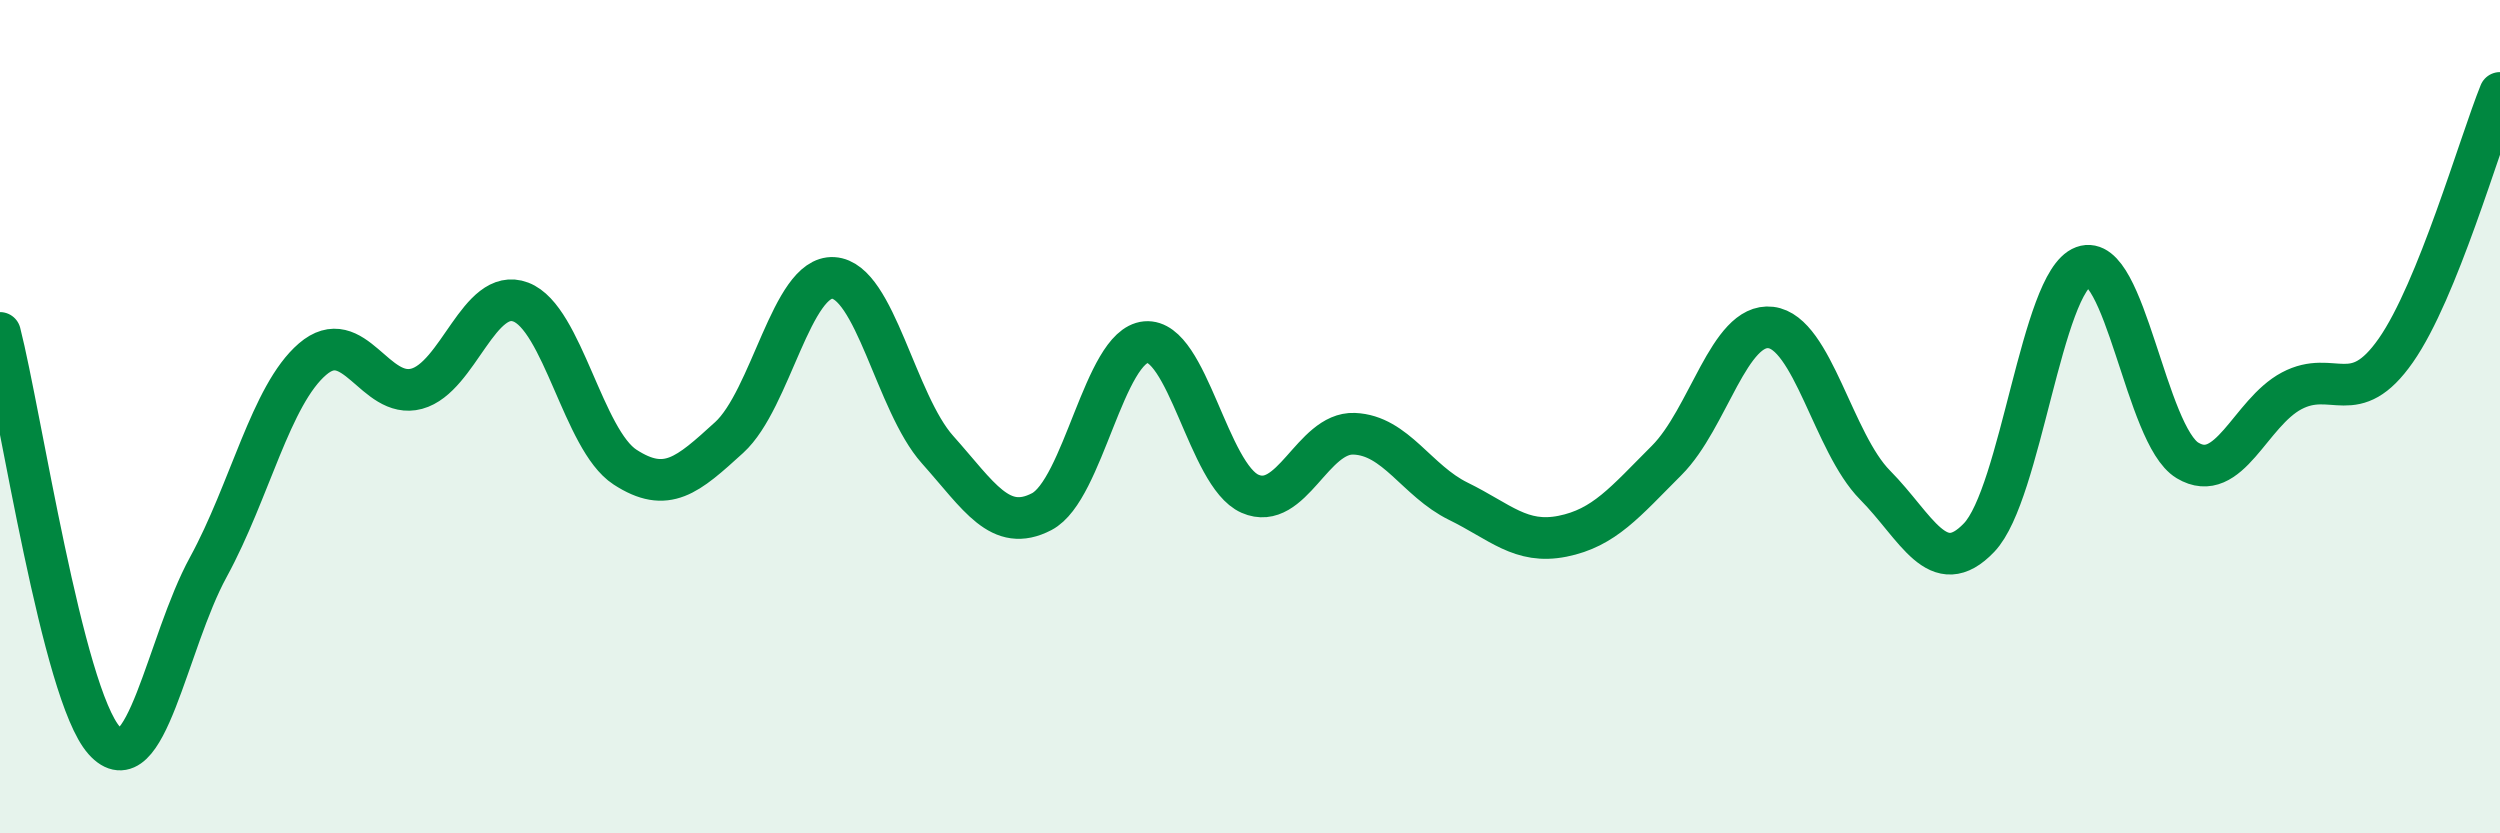
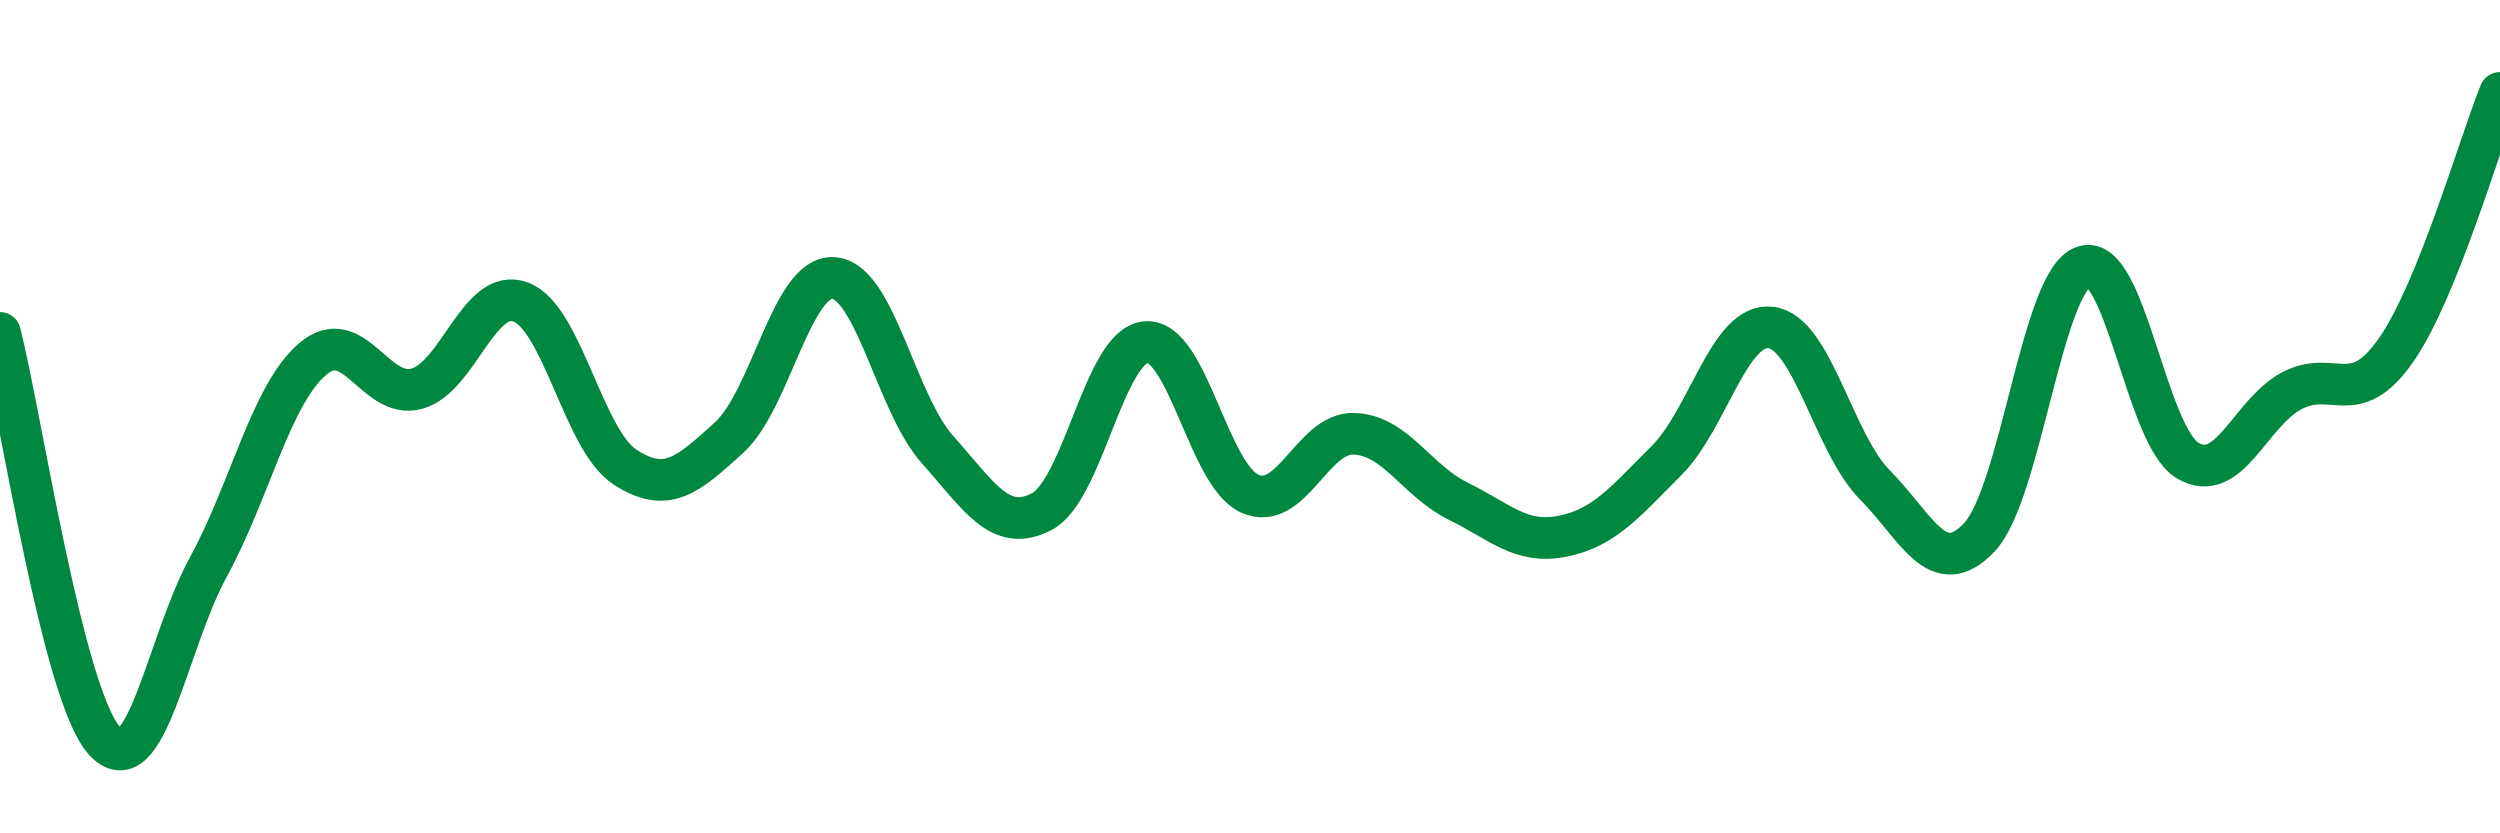
<svg xmlns="http://www.w3.org/2000/svg" width="60" height="20" viewBox="0 0 60 20">
-   <path d="M 0,7.99 C 0.5,9.95 1.5,16.65 2.5,17.77 C 3.5,18.89 4,15.44 5,13.61 C 6,11.78 6.5,9.48 7.5,8.62 C 8.5,7.76 9,9.6 10,9.33 C 11,9.06 11.5,6.87 12.5,7.25 C 13.5,7.63 14,10.56 15,11.21 C 16,11.86 16.5,11.41 17.5,10.5 C 18.5,9.59 19,6.61 20,6.67 C 21,6.73 21.5,9.67 22.5,10.79 C 23.5,11.91 24,12.8 25,12.28 C 26,11.76 26.5,8.3 27.5,8.21 C 28.5,8.12 29,11.41 30,11.85 C 31,12.29 31.5,10.37 32.5,10.41 C 33.5,10.45 34,11.54 35,12.03 C 36,12.52 36.5,13.07 37.5,12.87 C 38.5,12.67 39,12.05 40,11.05 C 41,10.05 41.5,7.74 42.5,7.86 C 43.5,7.98 44,10.63 45,11.64 C 46,12.65 46.5,13.95 47.5,12.9 C 48.5,11.85 49,6.77 50,6.4 C 51,6.03 51.5,10.45 52.5,11.05 C 53.5,11.65 54,9.91 55,9.38 C 56,8.85 56.5,9.84 57.5,8.41 C 58.5,6.98 59.5,3.47 60,2.23L60 20L0 20Z" fill="#008740" opacity="0.1" stroke-linecap="round" stroke-linejoin="round" />
  <path d="M 0,7.99 C 0.5,9.95 1.5,16.65 2.5,17.77 C 3.5,18.89 4,15.44 5,13.61 C 6,11.78 6.5,9.48 7.5,8.62 C 8.5,7.76 9,9.6 10,9.33 C 11,9.06 11.5,6.87 12.5,7.25 C 13.5,7.63 14,10.56 15,11.21 C 16,11.86 16.5,11.41 17.5,10.5 C 18.5,9.59 19,6.61 20,6.67 C 21,6.73 21.5,9.67 22.5,10.79 C 23.5,11.91 24,12.8 25,12.28 C 26,11.76 26.5,8.3 27.5,8.21 C 28.5,8.12 29,11.41 30,11.85 C 31,12.29 31.5,10.37 32.5,10.41 C 33.5,10.45 34,11.54 35,12.03 C 36,12.52 36.5,13.07 37.5,12.87 C 38.5,12.67 39,12.05 40,11.05 C 41,10.05 41.5,7.74 42.5,7.86 C 43.5,7.98 44,10.63 45,11.64 C 46,12.65 46.5,13.95 47.5,12.9 C 48.5,11.85 49,6.77 50,6.4 C 51,6.03 51.5,10.45 52.5,11.05 C 53.5,11.65 54,9.91 55,9.38 C 56,8.85 56.5,9.84 57.5,8.41 C 58.5,6.98 59.5,3.47 60,2.23" stroke="#008740" stroke-width="1" fill="none" stroke-linecap="round" stroke-linejoin="round" />
</svg>